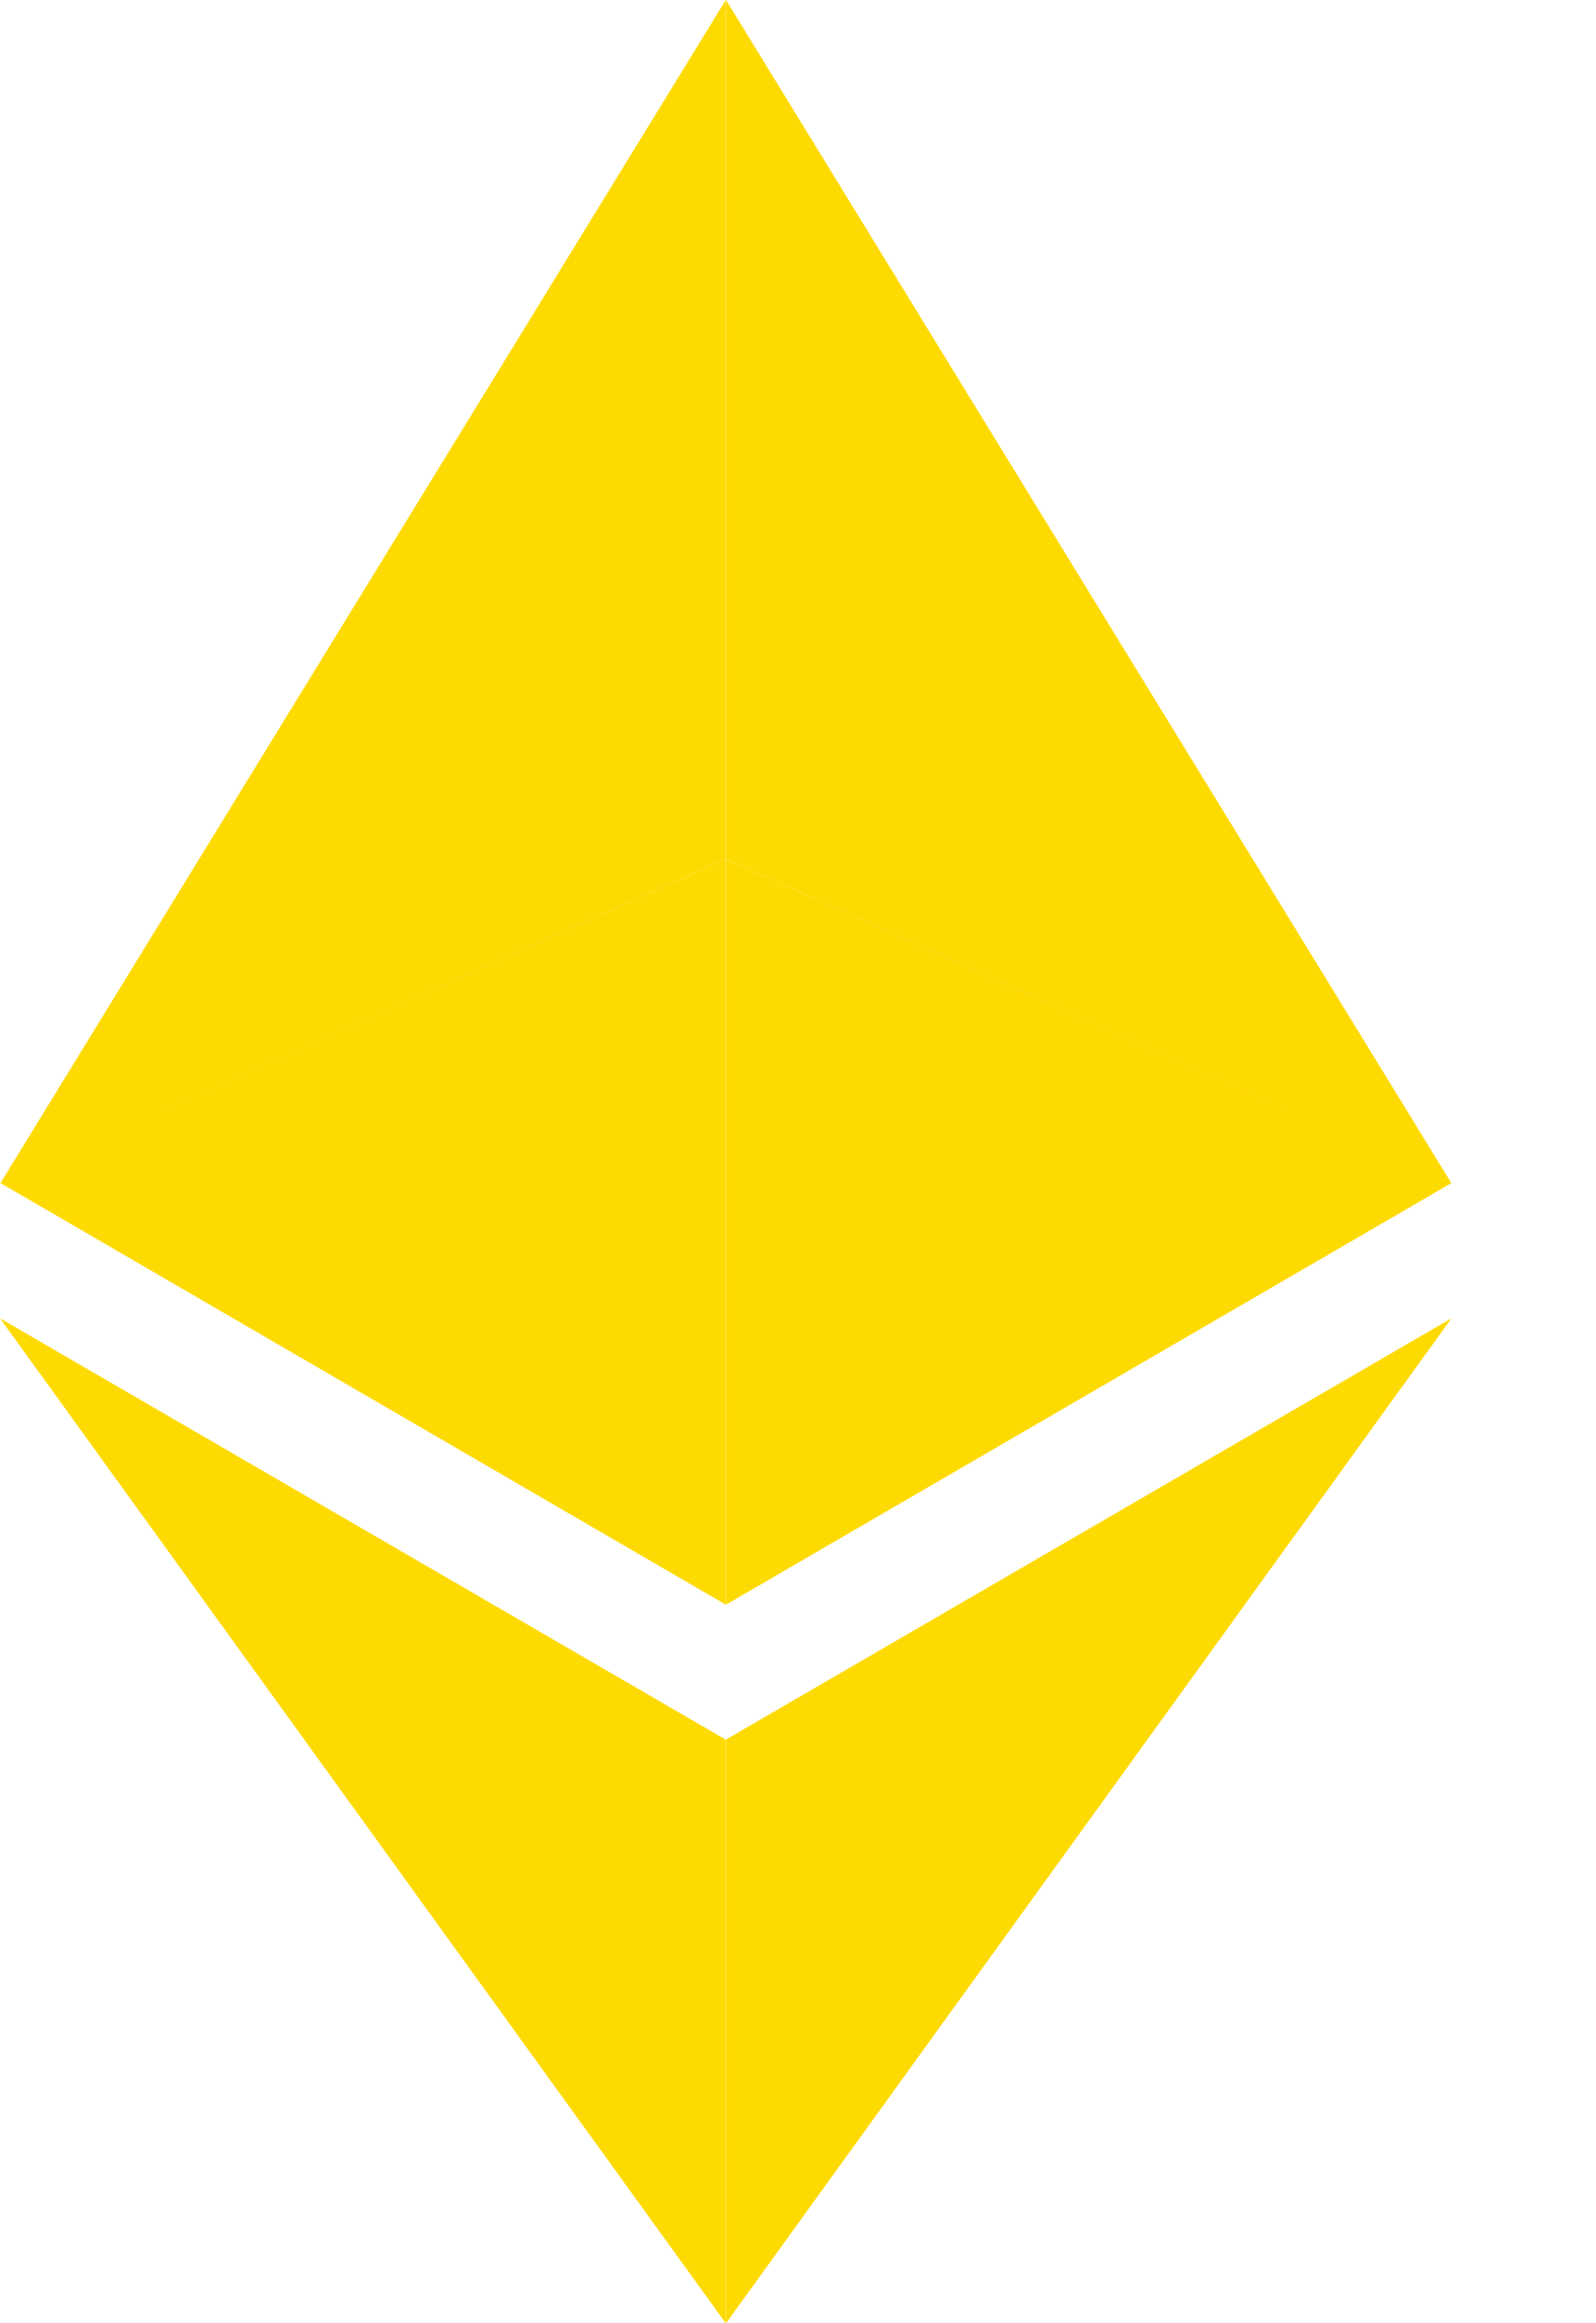
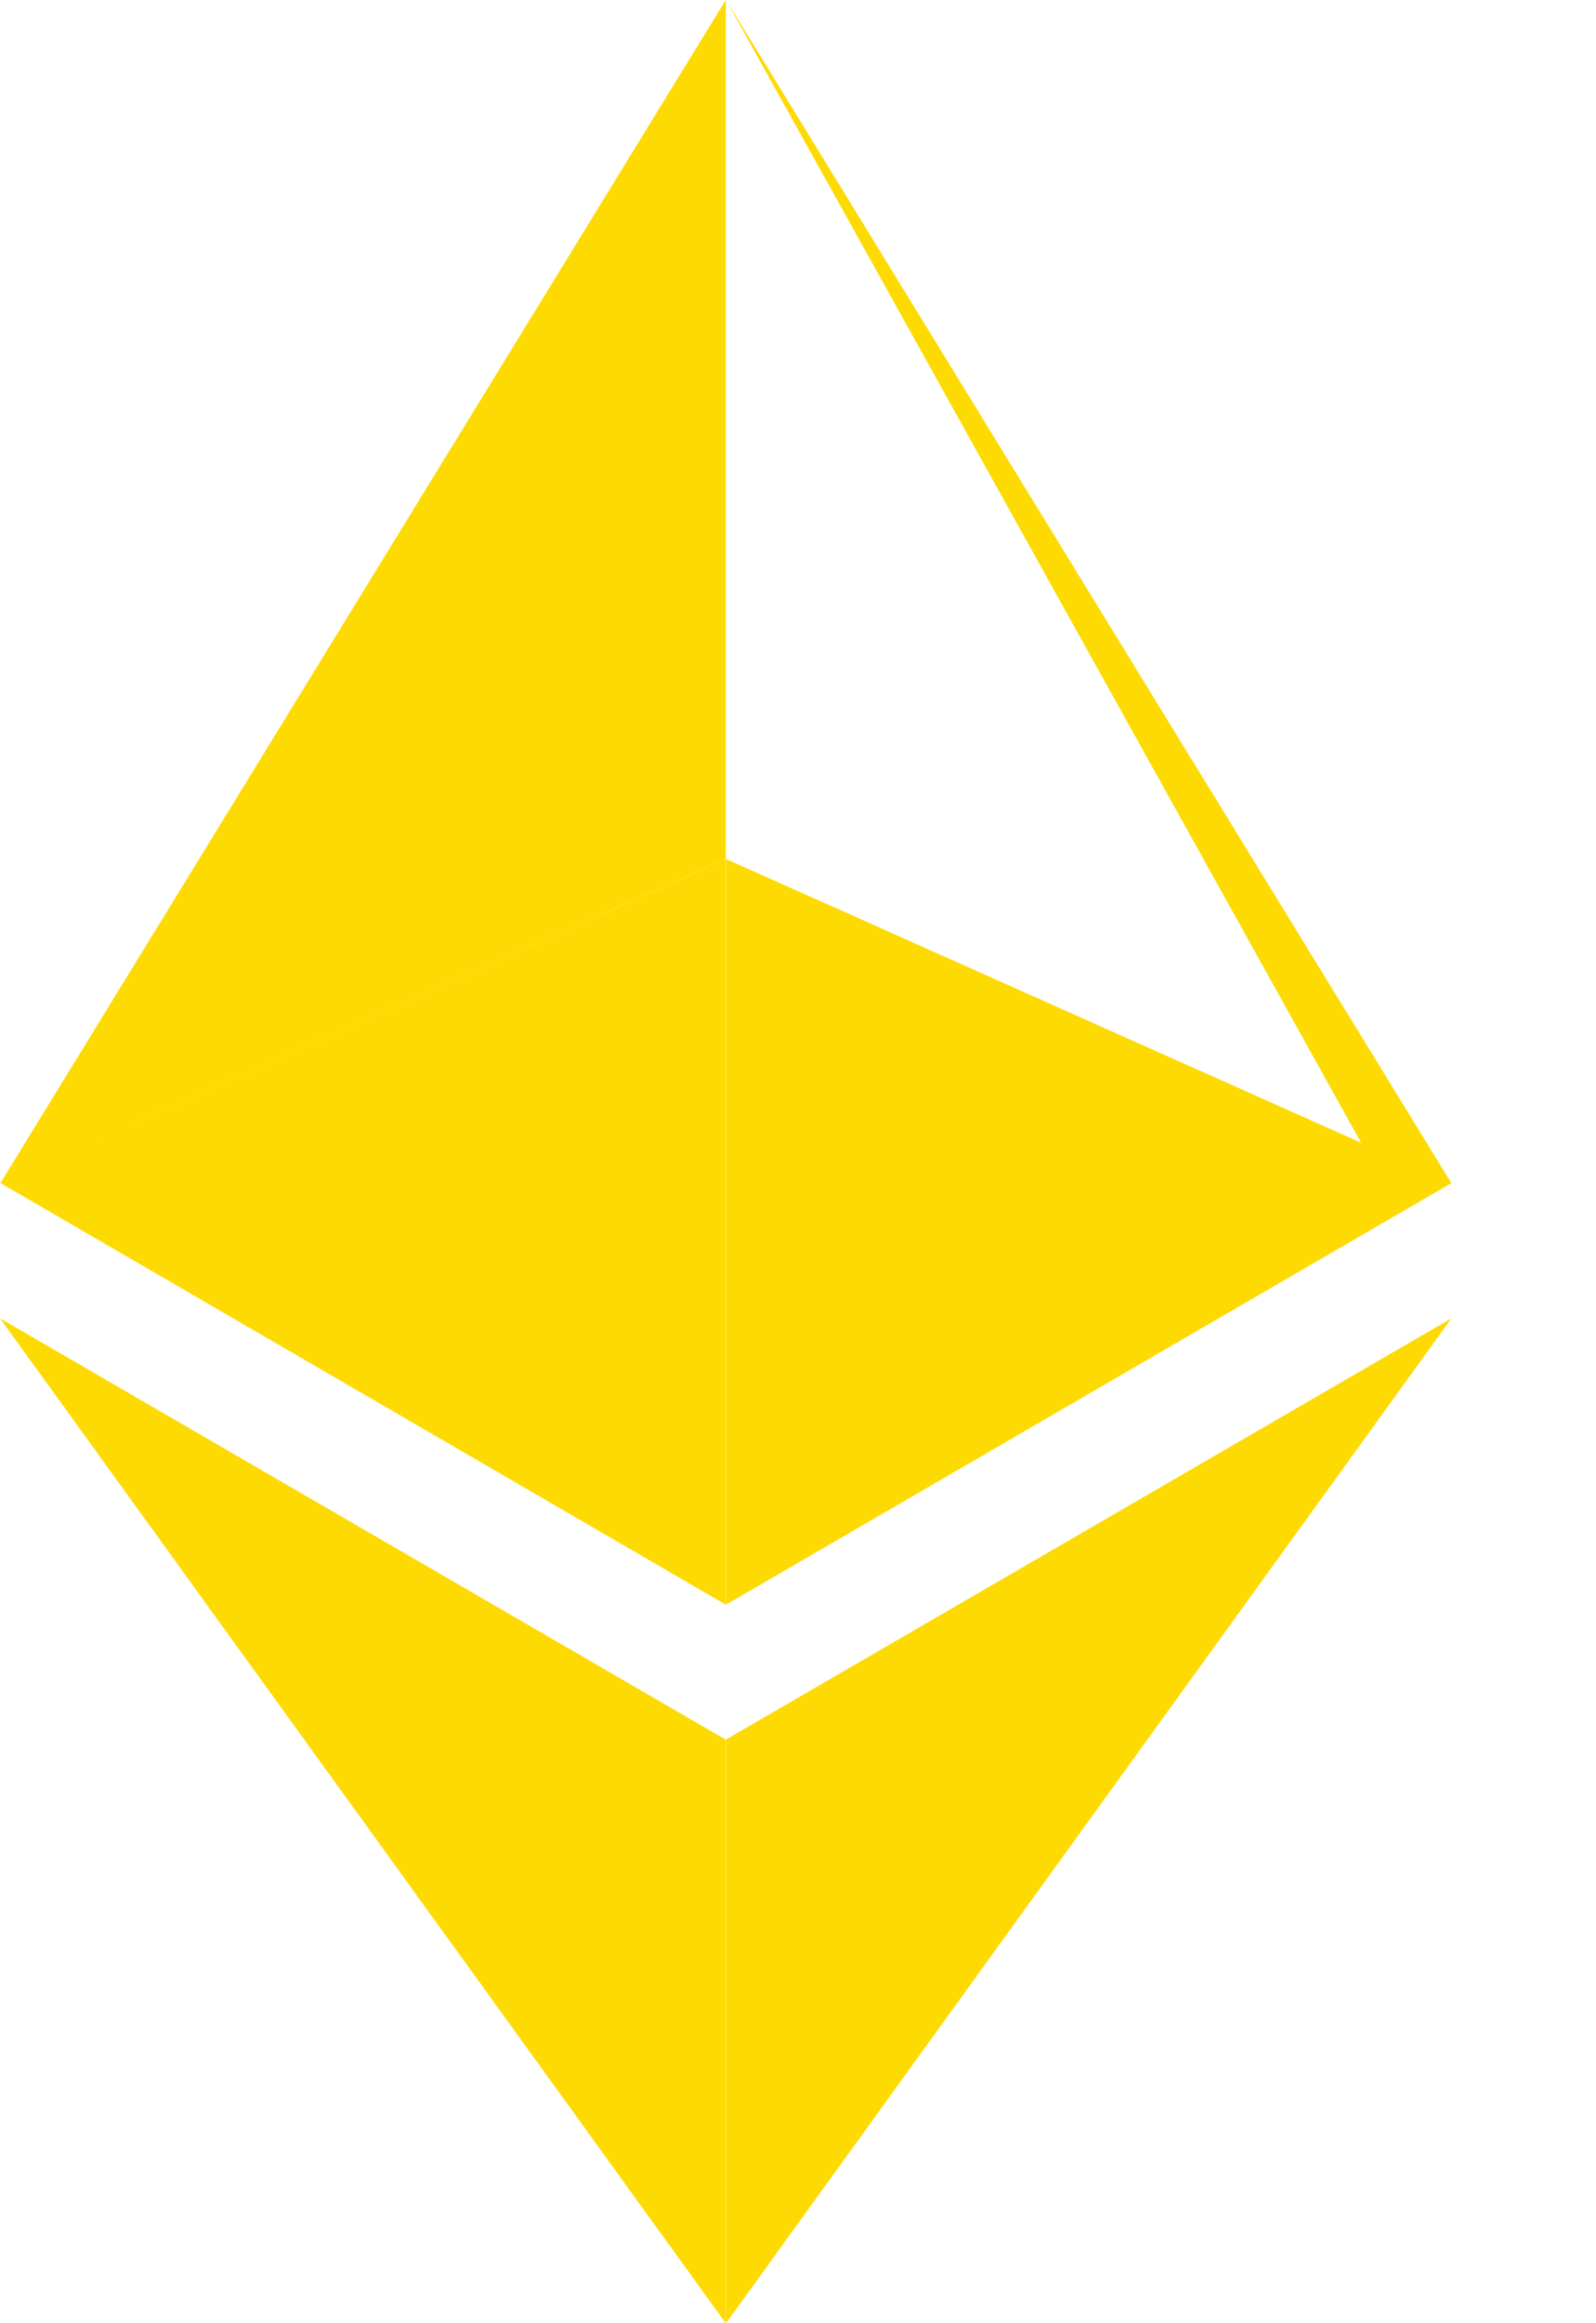
<svg xmlns="http://www.w3.org/2000/svg" width="11" height="16" viewBox="0 0 11 16" fill="none">
-   <path d="M10.003 8.148L5.004 0V5.915L9.381 7.87L5.004 5.916V11.051L10.003 8.148L10.004 8.148L10.003 8.148L10.004 8.148L10.003 8.148ZM5.002 5.915V0L0.003 8.148L0.003 8.148L0.003 8.148L0.003 8.148L0.004 8.148L5.002 11.051V5.916L0.626 7.87L5.002 5.915ZM5.002 11.981V16L0 9.079L5.002 11.981ZM5.004 11.98V16L10.004 9.079L5.004 11.98Z" fill="#FEDA03" />
+   <path d="M10.003 8.148L5.004 0L9.381 7.87L5.004 5.916V11.051L10.003 8.148L10.004 8.148L10.003 8.148L10.004 8.148L10.003 8.148ZM5.002 5.915V0L0.003 8.148L0.003 8.148L0.003 8.148L0.003 8.148L0.004 8.148L5.002 11.051V5.916L0.626 7.87L5.002 5.915ZM5.002 11.981V16L0 9.079L5.002 11.981ZM5.004 11.98V16L10.004 9.079L5.004 11.98Z" fill="#FEDA03" />
</svg>